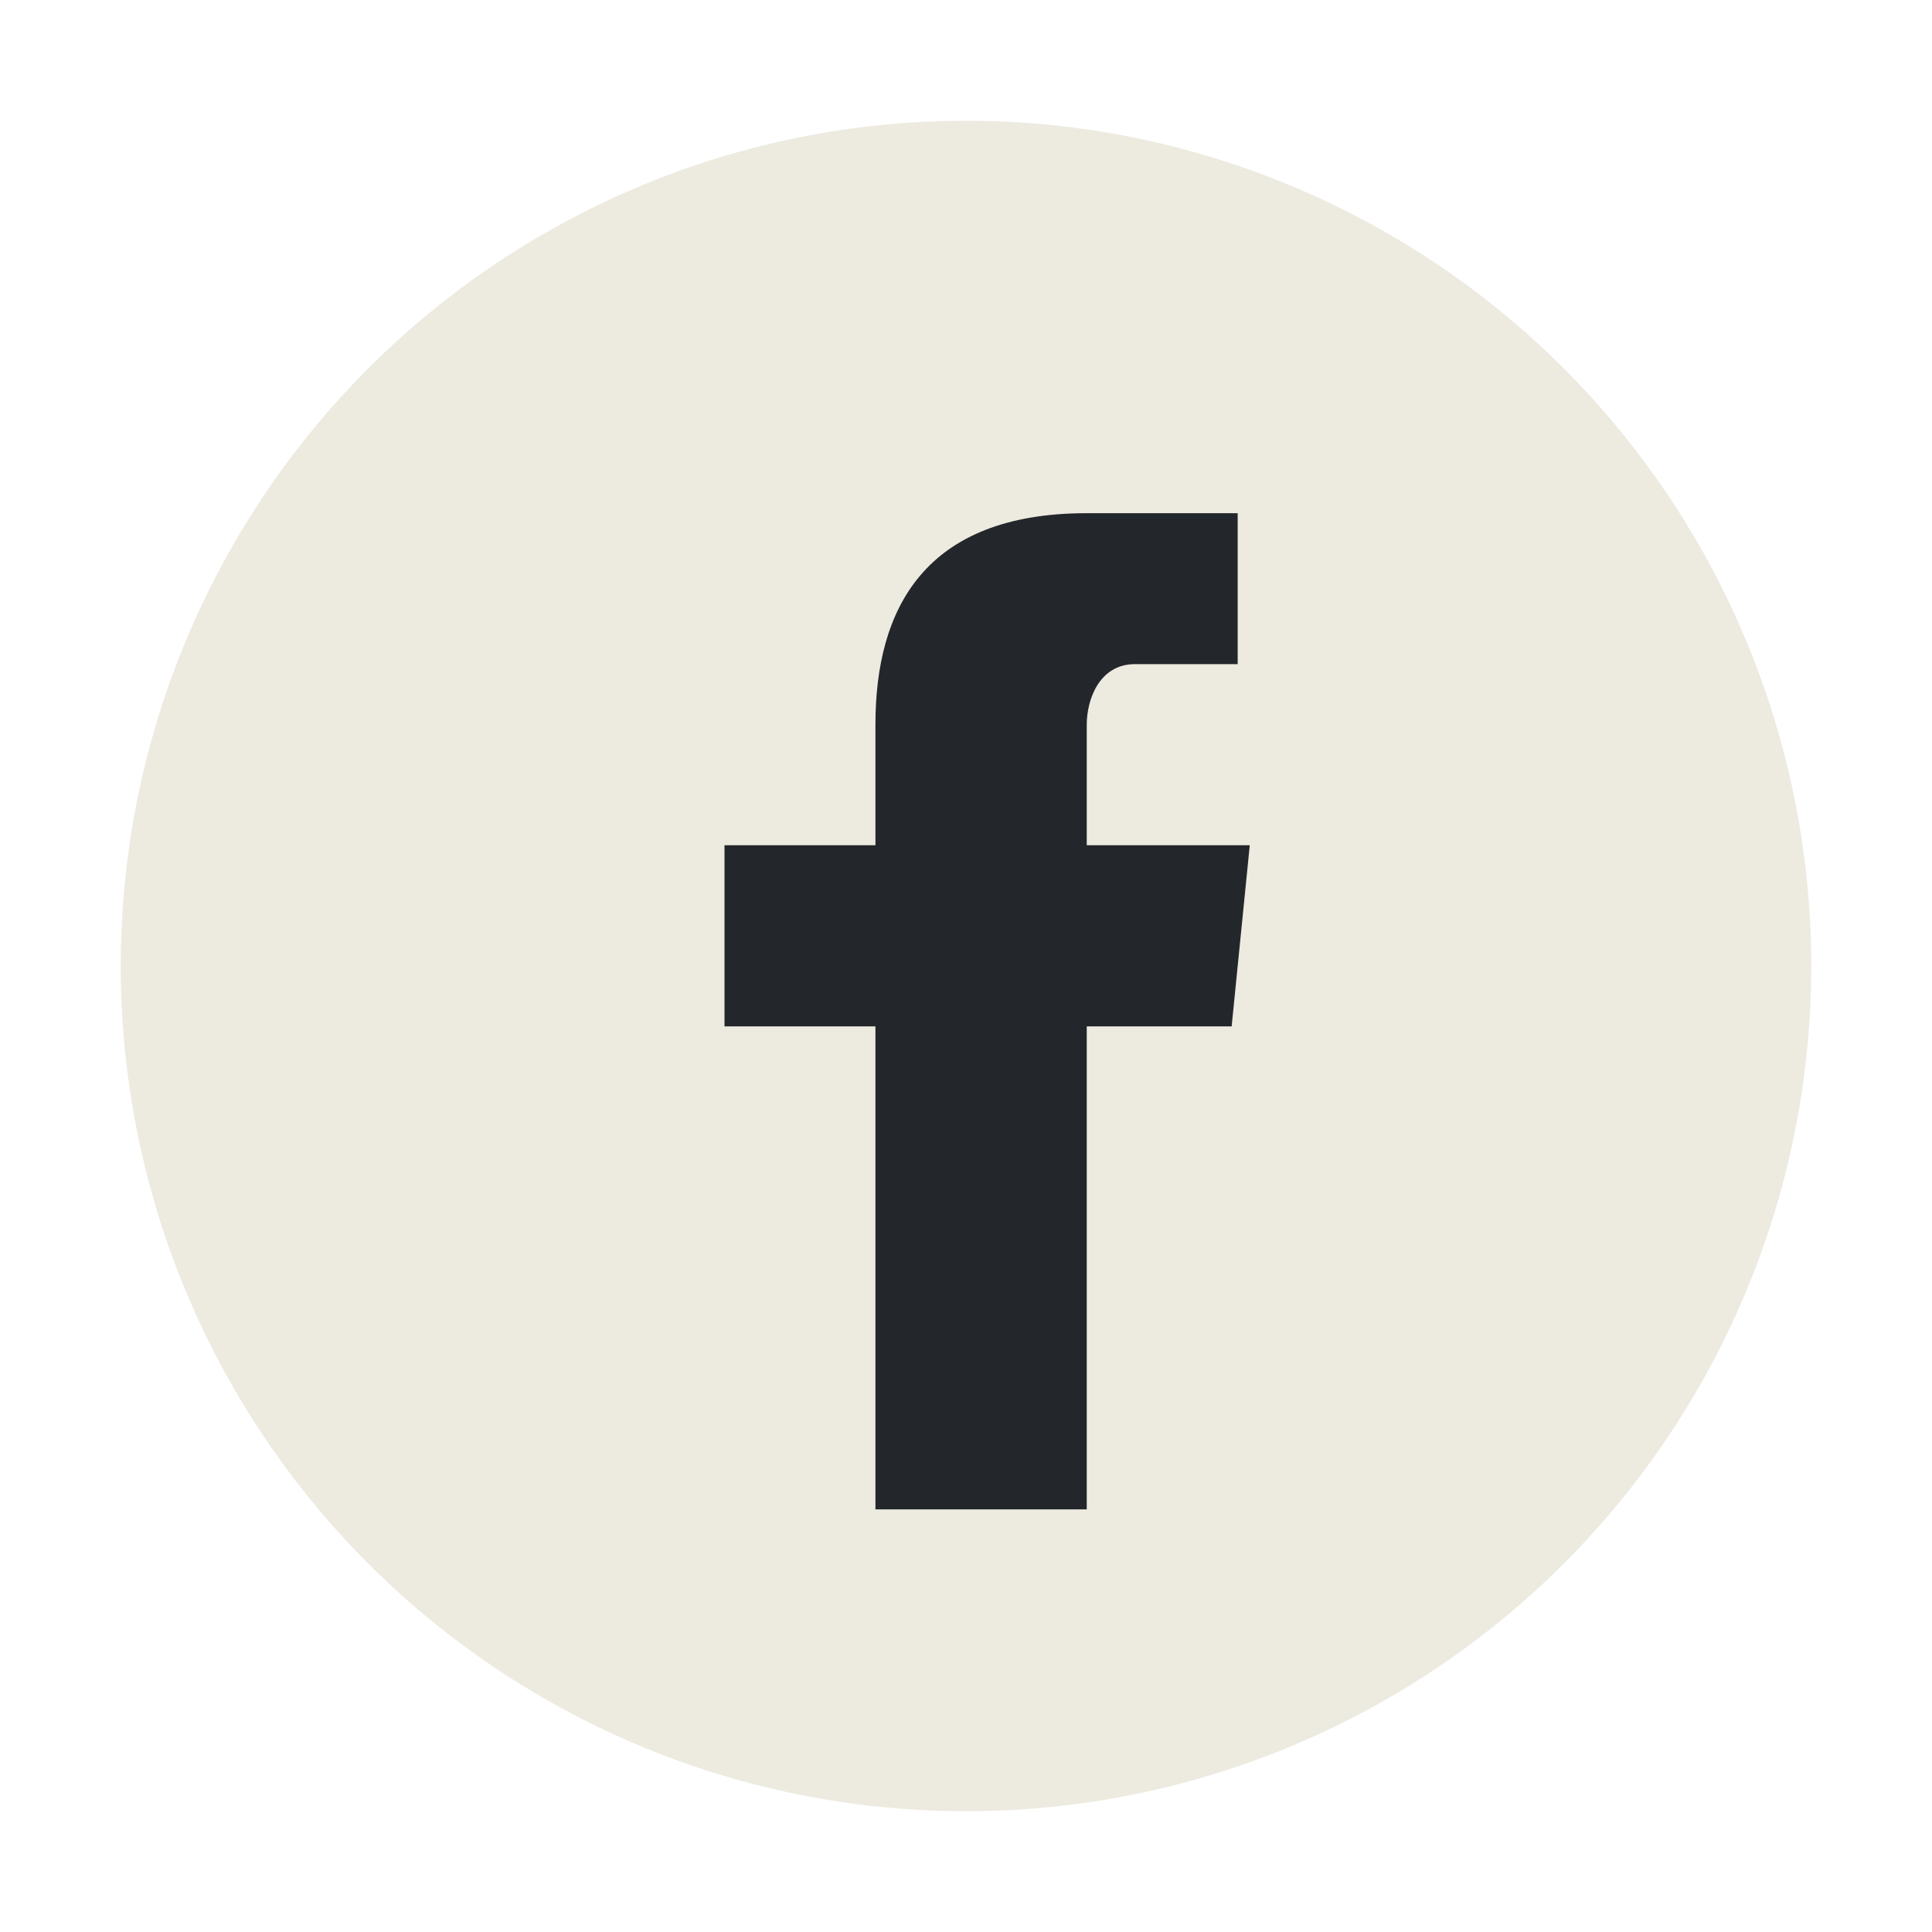
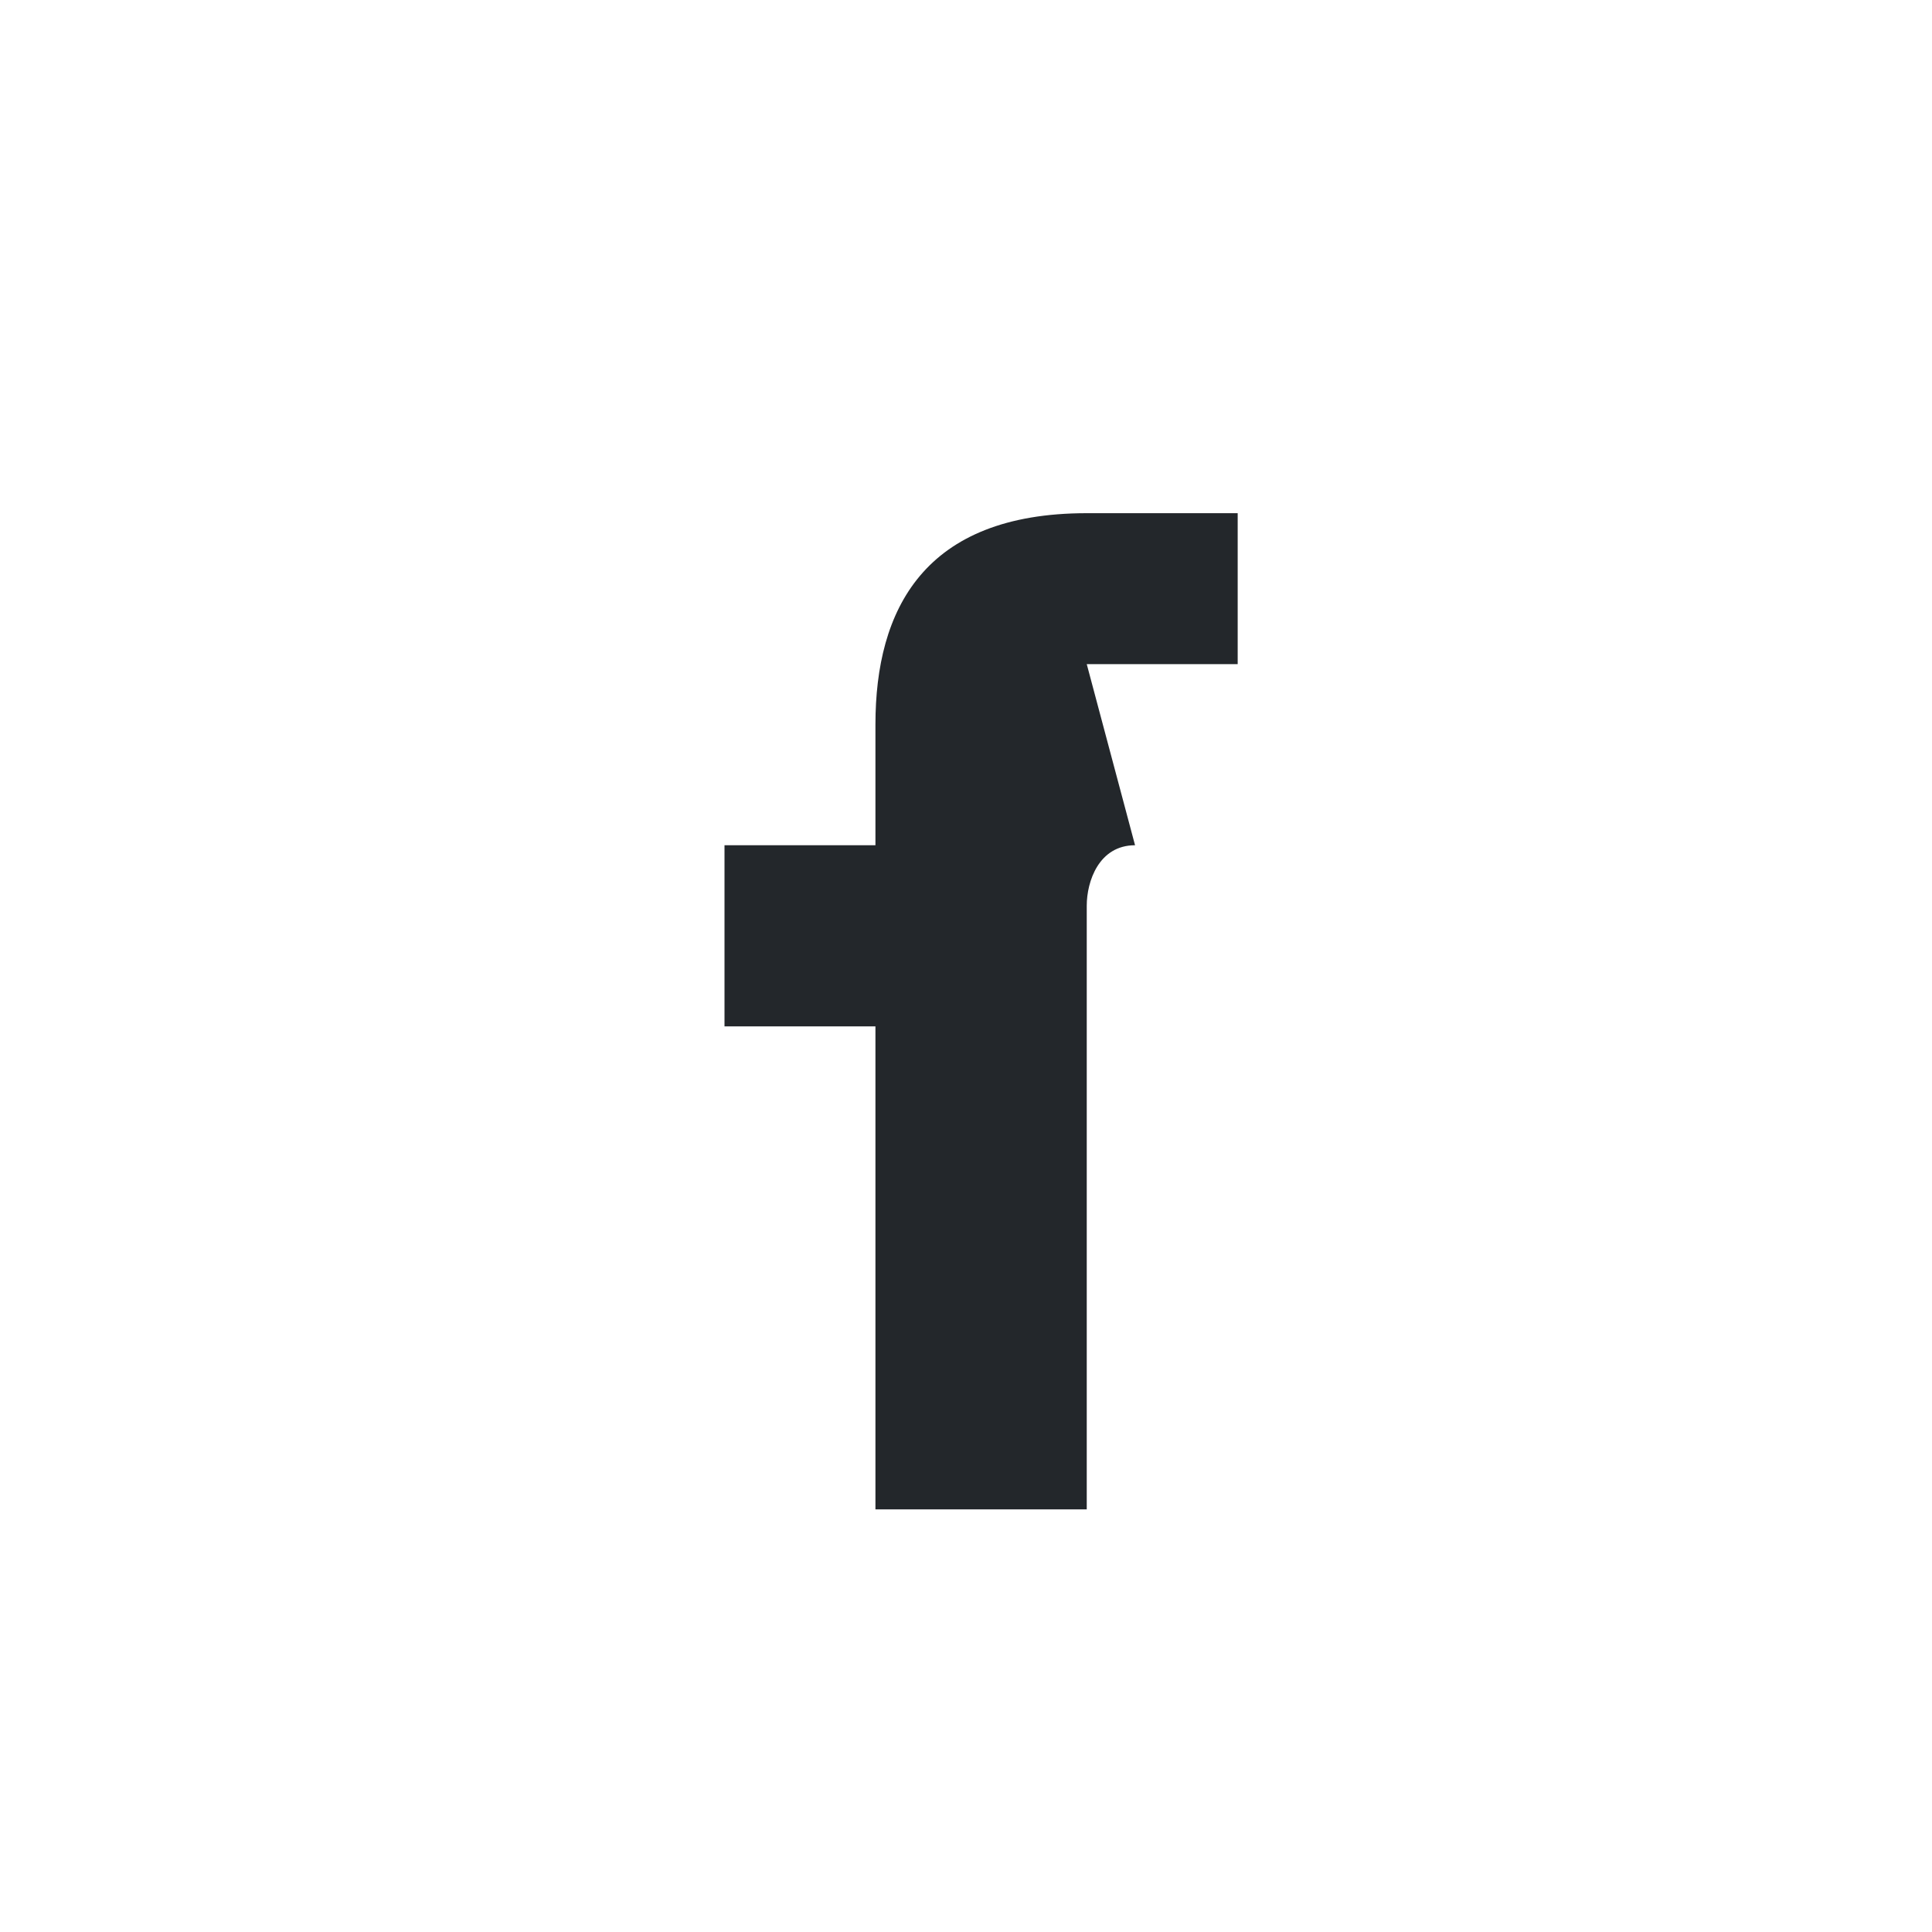
<svg xmlns="http://www.w3.org/2000/svg" width="32" height="32" viewBox="0 0 32 32">
-   <circle cx="16" cy="16" r="14" fill="#EDEAE0" />
-   <path d="M18 11h2.5V8.5H18c-2.7 0-3.5 1.6-3.5 3.5v2H12v3h2.5v8h3.5v-8h2.4l.3-3H18v-2c0-.4.2-1 .8-1z" fill="#23272b" />
+   <path d="M18 11h2.5V8.5H18c-2.7 0-3.5 1.6-3.5 3.5v2H12v3h2.5v8h3.5v-8h2.4H18v-2c0-.4.2-1 .8-1z" fill="#23272b" />
</svg>